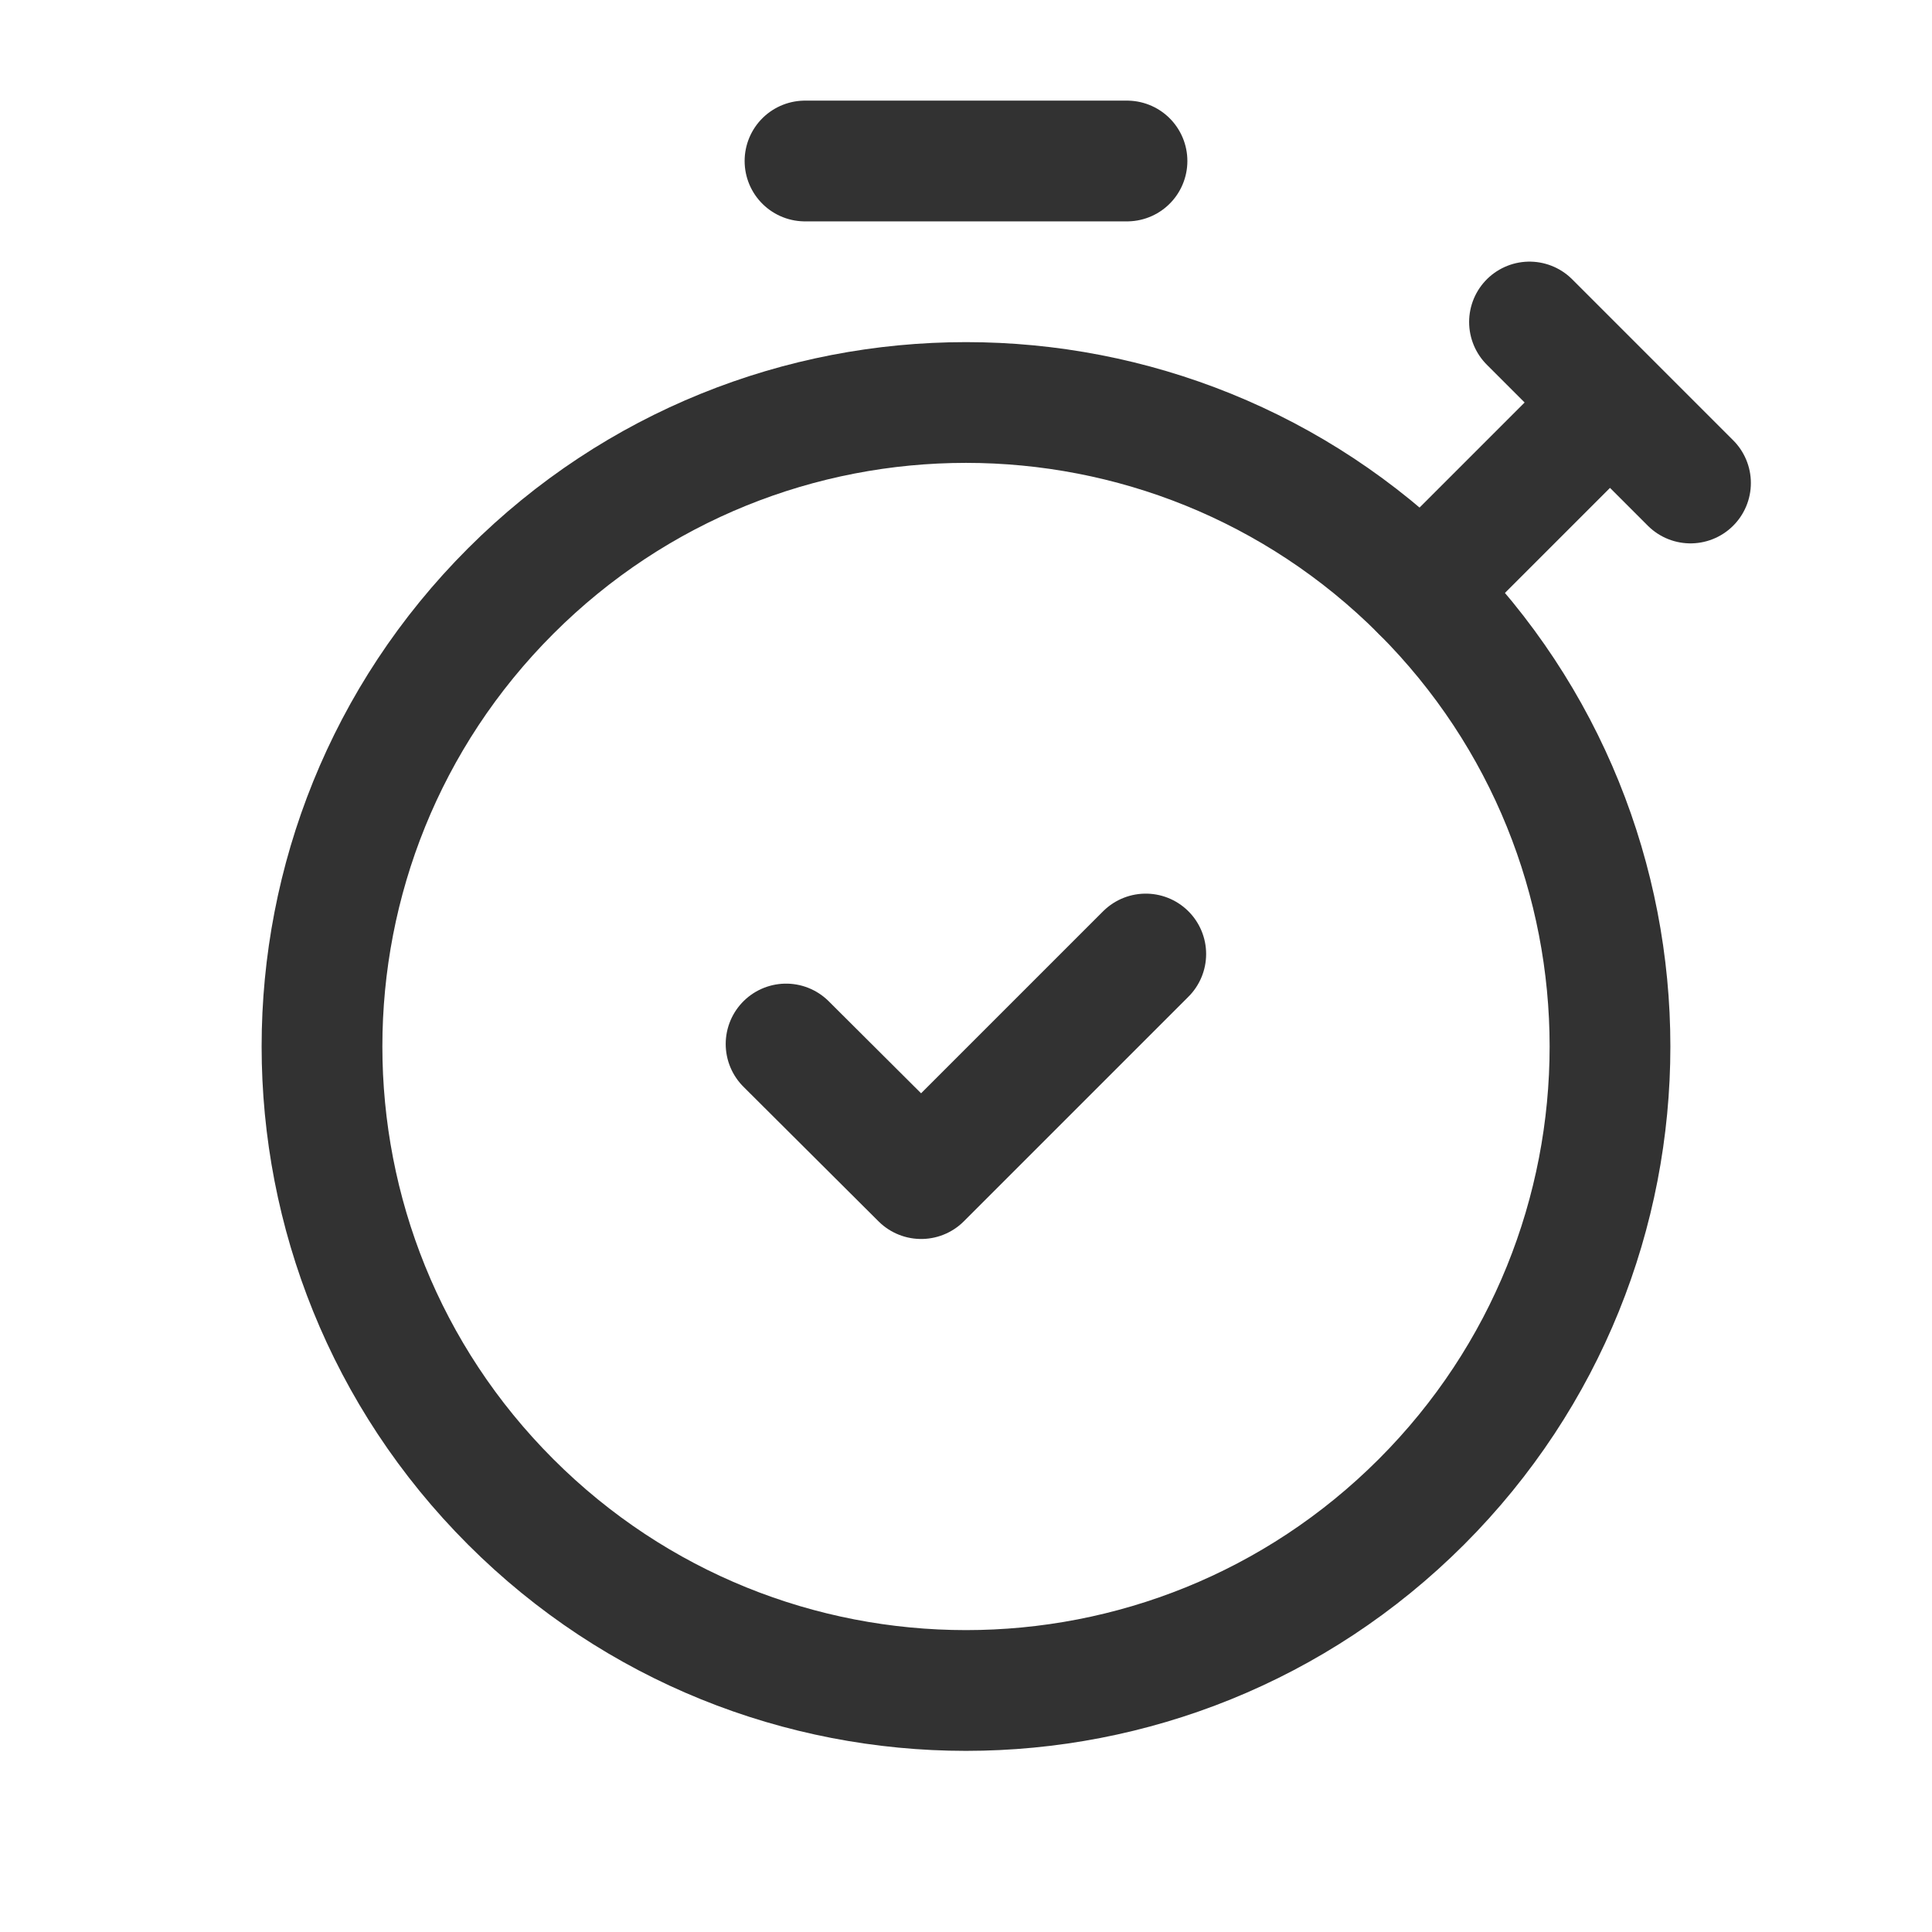
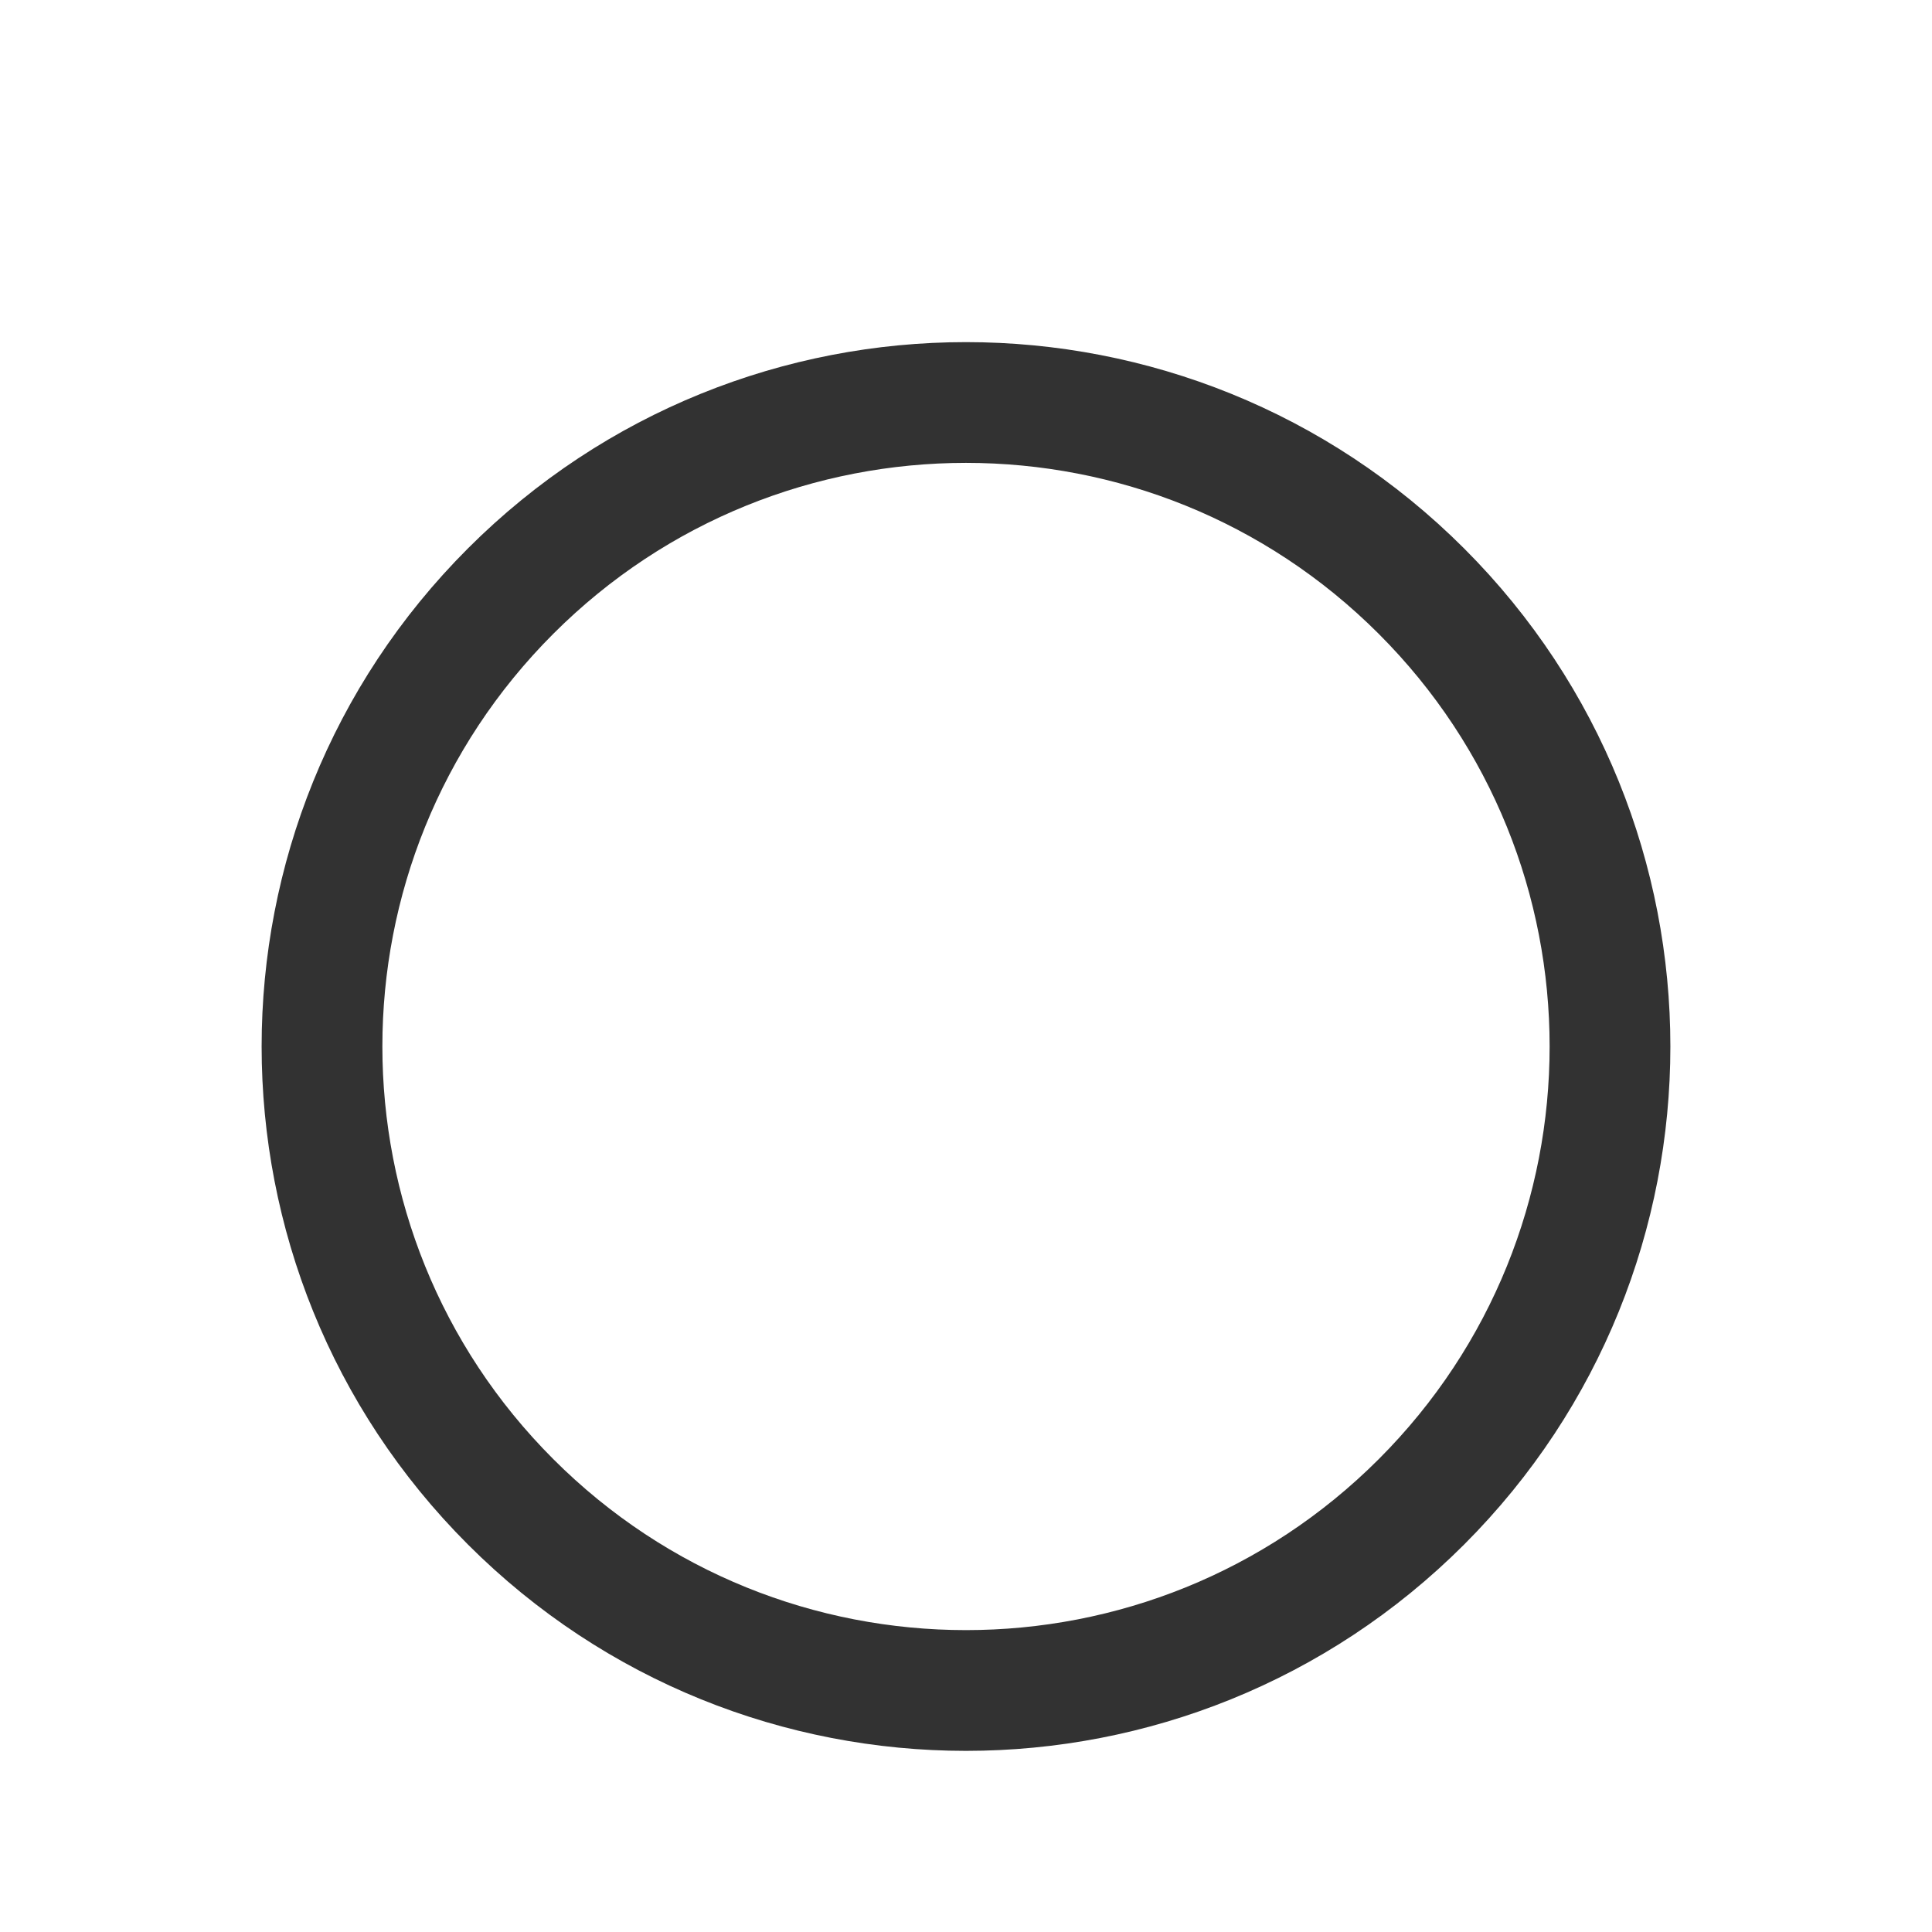
<svg xmlns="http://www.w3.org/2000/svg" width="24px" height="24px" viewBox="0 0 24 24" version="1.1">
  <title>alarm-clock-time-checkmark-1</title>
  <defs>
    <filter id="filter-1">
      <feColorMatrix in="SourceGraphic" type="matrix" values="0 0 0 0 0.027 0 0 0 0 0.82 0 0 0 0 0.773 0 0 0 1 0" />
    </filter>
  </defs>
  <g id="Page-1" stroke="none" stroke-width="1" fill="none" fill-rule="evenodd">
    <g filter="url(#filter-1)" id="alarm-clock-time-checkmark-1">
      <g>
-         <polygon id="Path" points="0 0 24 0 24 24 0 24" />
        <path d="M17.657,7.343 L17.657,7.343 C20.781,10.467 20.781,15.533 17.657,18.657 C14.532,21.781 9.467,21.781 6.343,18.656 C3.219,15.532 3.219,10.467 6.343,7.343 L6.343,7.343 C9.467,4.219 14.532,4.219 17.657,7.343 C17.657,7.343 17.657,7.343 17.657,7.343" id="Path" stroke="#323232" stroke-width="1.5" stroke-linecap="round" stroke-linejoin="round" />
-         <line x1="10" y1="2" x2="14" y2="2" id="Path" stroke="#323232" stroke-width="1.5" stroke-linecap="round" stroke-linejoin="round" />
-         <polyline id="Path" stroke="#323232" stroke-width="1.5" stroke-linecap="round" stroke-linejoin="round" points="14.233 11.851 11.443 14.641 9.765 12.969" />
-         <polyline id="Path" stroke="#323232" stroke-width="1.5" stroke-linecap="round" stroke-linejoin="round" points="21 6 19 4 20 5 17.657 7.343" />
      </g>
    </g>
  </g>
</svg>